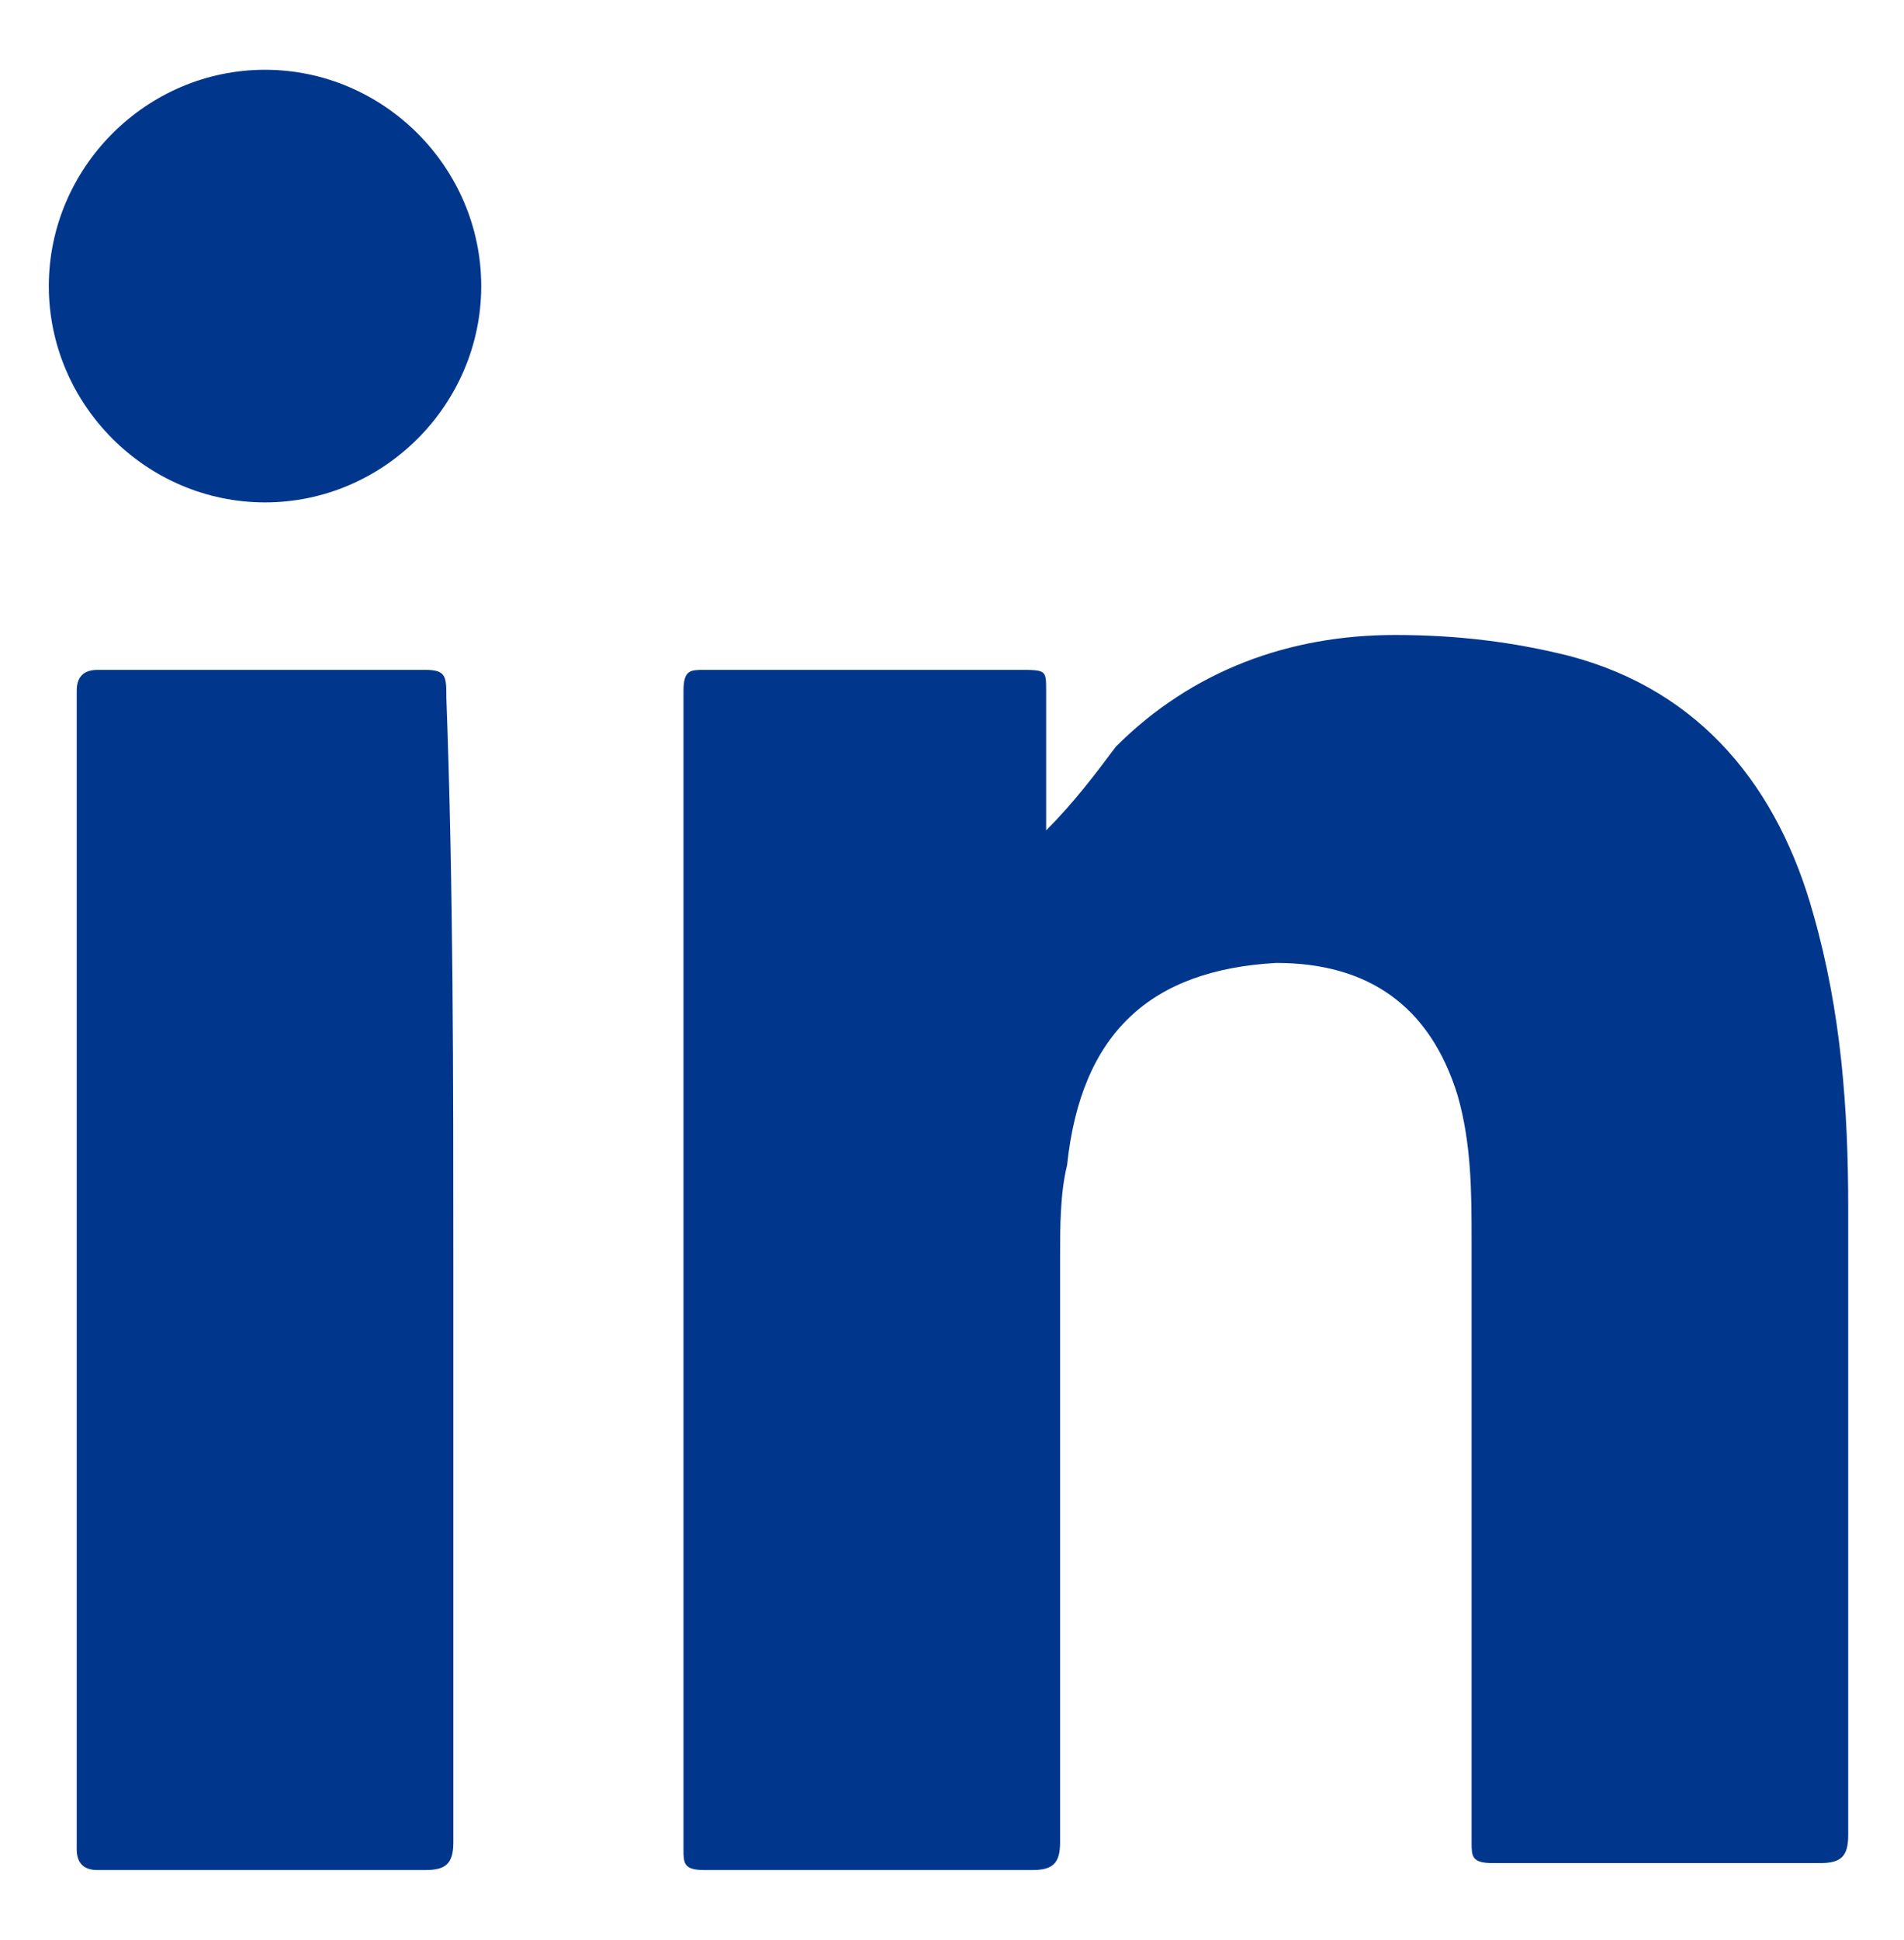
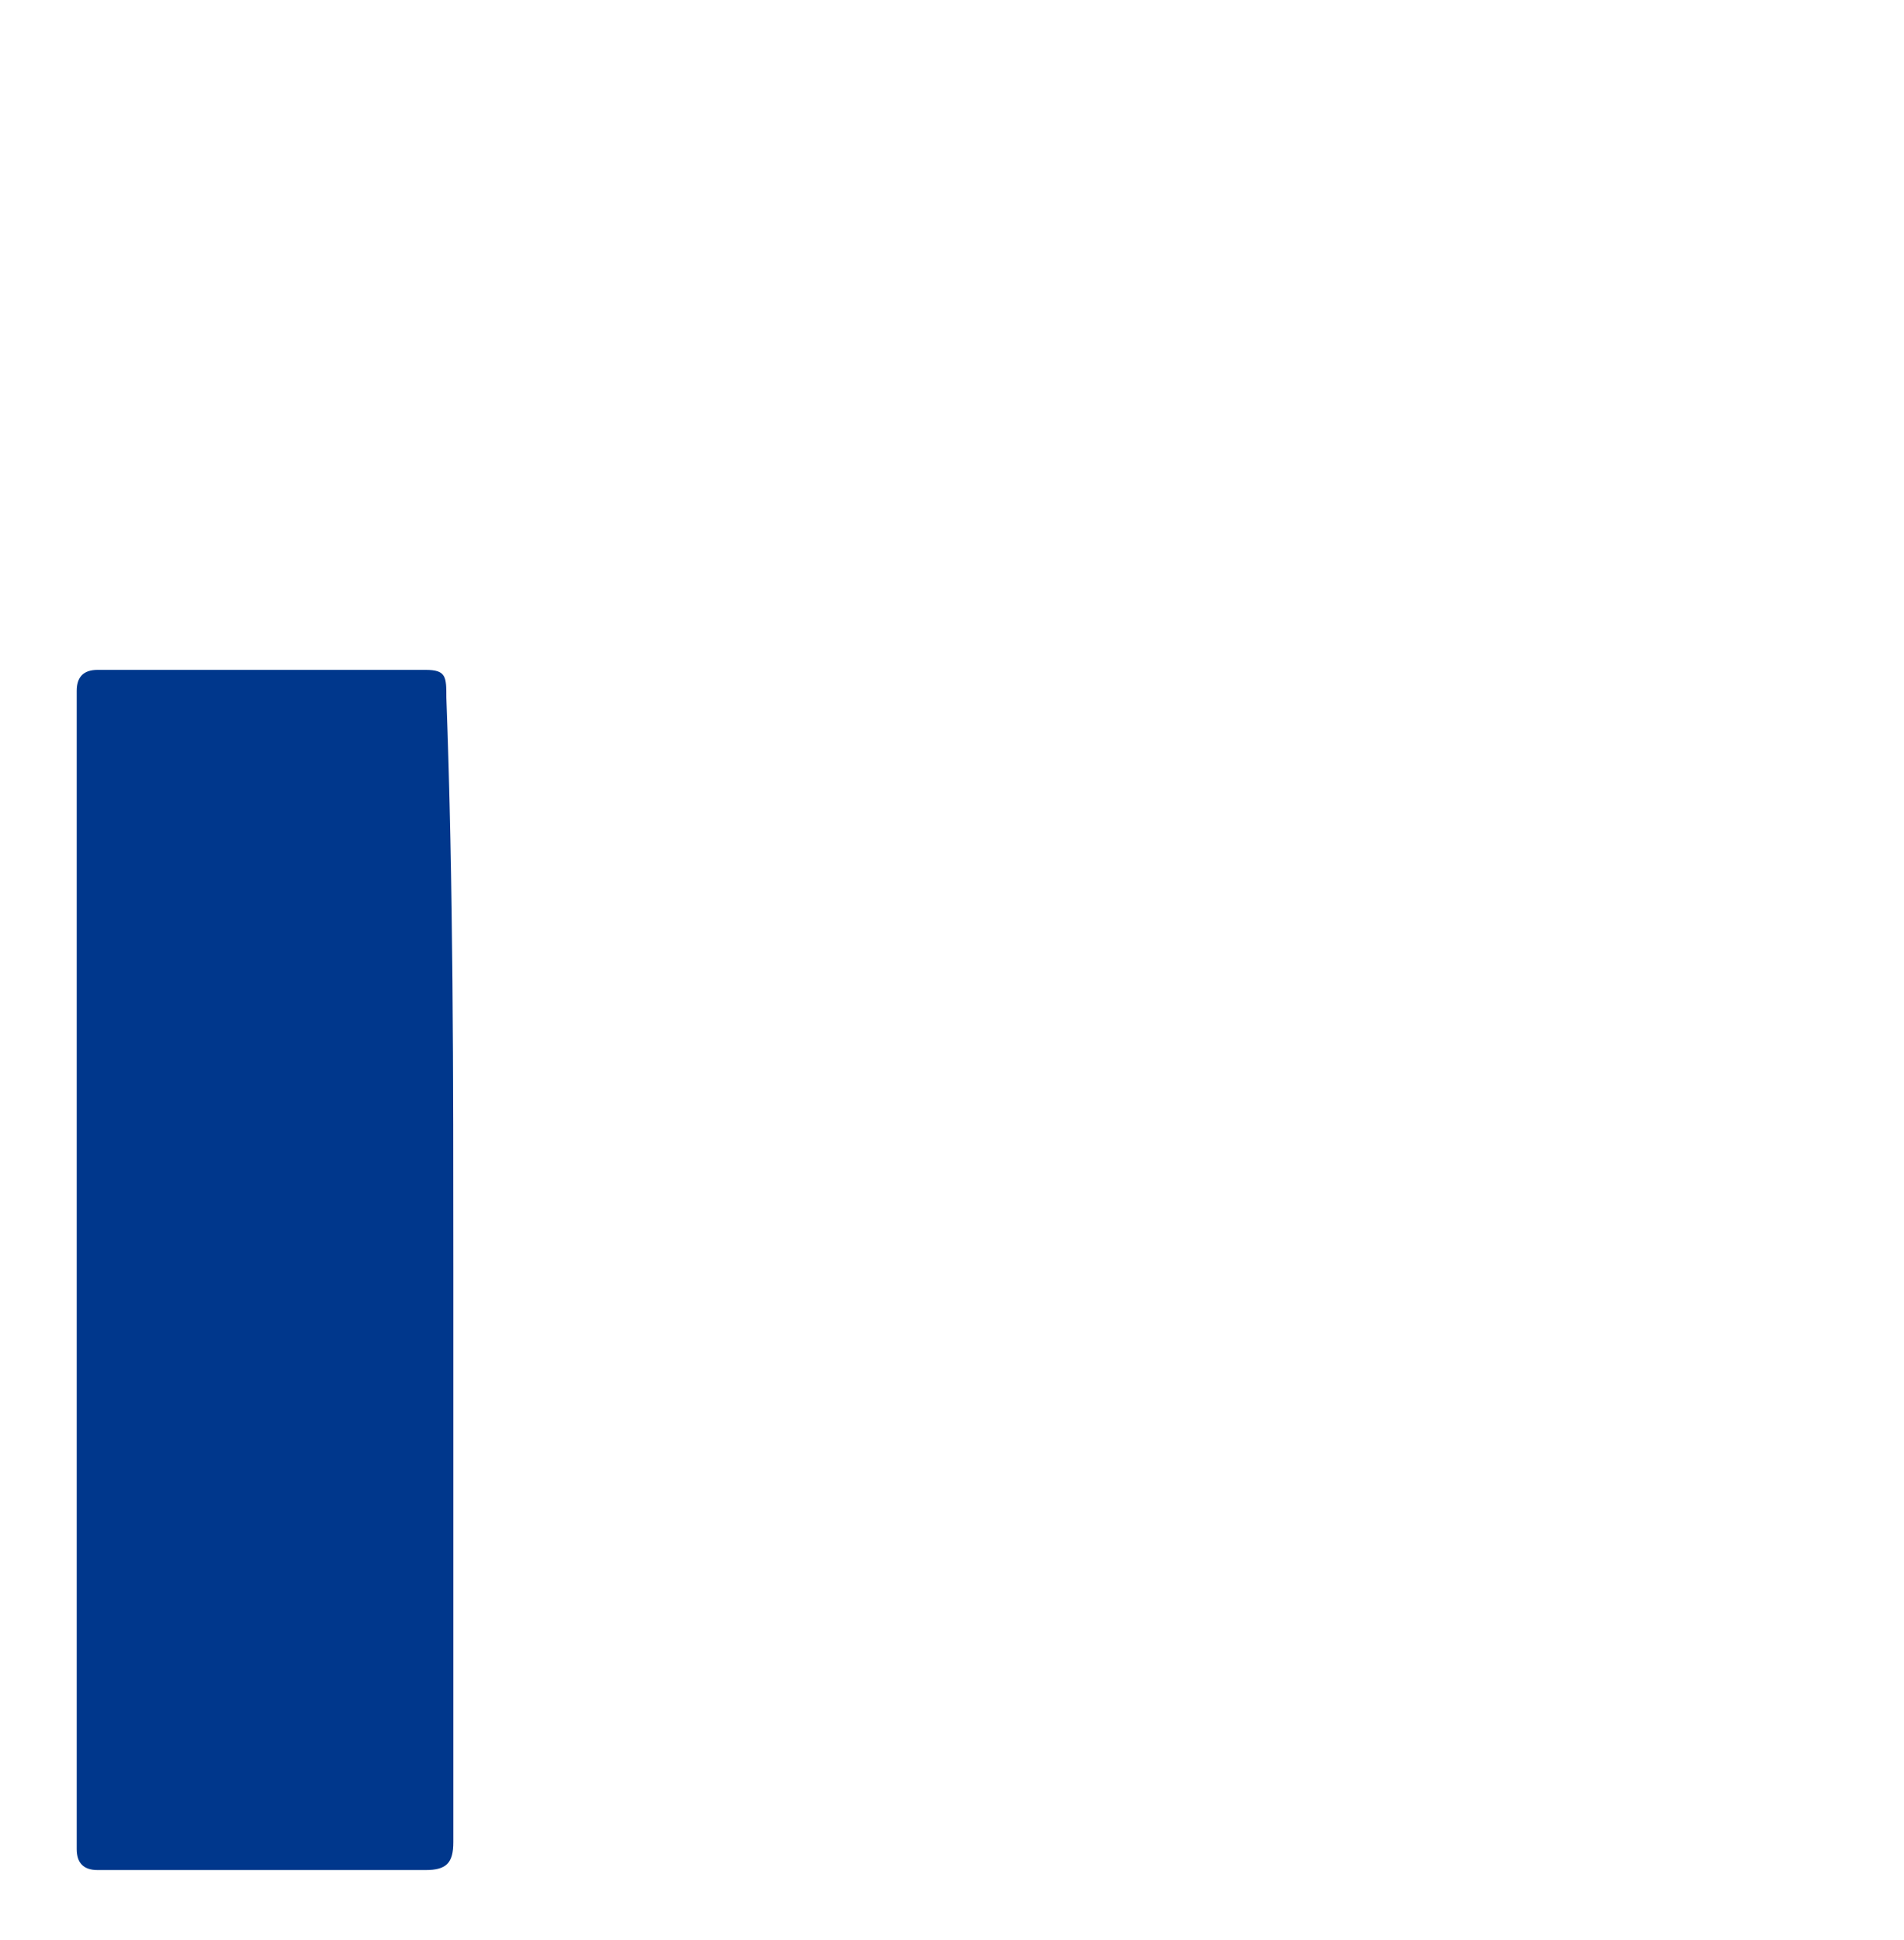
<svg xmlns="http://www.w3.org/2000/svg" version="1.1" id="Layer_1" x="0px" y="0px" width="27.3px" height="27.8px" viewBox="0 0 27.3 27.8" style="enable-background:new 0 0 27.3 27.8;" xml:space="preserve">
  <style type="text/css">
	.st0{fill:#00378C;}
</style>
  <g>
    <g>
-       <path class="st0" d="M15,11.9c0.4-0.4,0.7-0.8,1-1.2c1.1-1.1,2.5-1.6,4-1.6c0.9,0,1.7,0.1,2.5,0.3c1.9,0.5,3,1.9,3.5,3.7    c0.4,1.4,0.5,2.8,0.5,4.2c0,3,0,6,0,9c0,0.3-0.1,0.4-0.4,0.4c-1.6,0-3.1,0-4.7,0c-0.3,0-0.3-0.1-0.3-0.3c0-2.9,0-5.7,0-8.6    c0-0.7,0-1.4-0.2-2.1c-0.4-1.3-1.3-1.9-2.6-1.9c-1.8,0.1-2.8,1-3,2.9c-0.1,0.4-0.1,0.9-0.1,1.3c0,2.8,0,5.6,0,8.4    c0,0.3-0.1,0.4-0.4,0.4c-1.6,0-3.1,0-4.7,0c-0.3,0-0.3-0.1-0.3-0.3c0-5.5,0-11.1,0-16.6c0-0.3,0.1-0.3,0.3-0.3c1.5,0,3,0,4.5,0    C15,9.6,15,9.6,15,9.9C15,10.6,15,11.2,15,11.9z" />
      <path class="st0" d="M6.5,18.2c0,2.7,0,5.5,0,8.2c0,0.3-0.1,0.4-0.4,0.4c-1.6,0-3.1,0-4.7,0c-0.2,0-0.3-0.1-0.3-0.3    c0-5.5,0-11.1,0-16.6c0-0.2,0.1-0.3,0.3-0.3c1.6,0,3.2,0,4.7,0c0.3,0,0.3,0.1,0.3,0.4C6.5,12.7,6.5,15.4,6.5,18.2z" />
-       <path class="st0" d="M6.9,4.1c0,1.7-1.4,3.1-3.1,3.1c-1.7,0-3.1-1.4-3.1-3.1C0.7,2.4,2.1,1,3.8,1C5.5,1,6.9,2.4,6.9,4.1z" />
    </g>
  </g>
</svg>